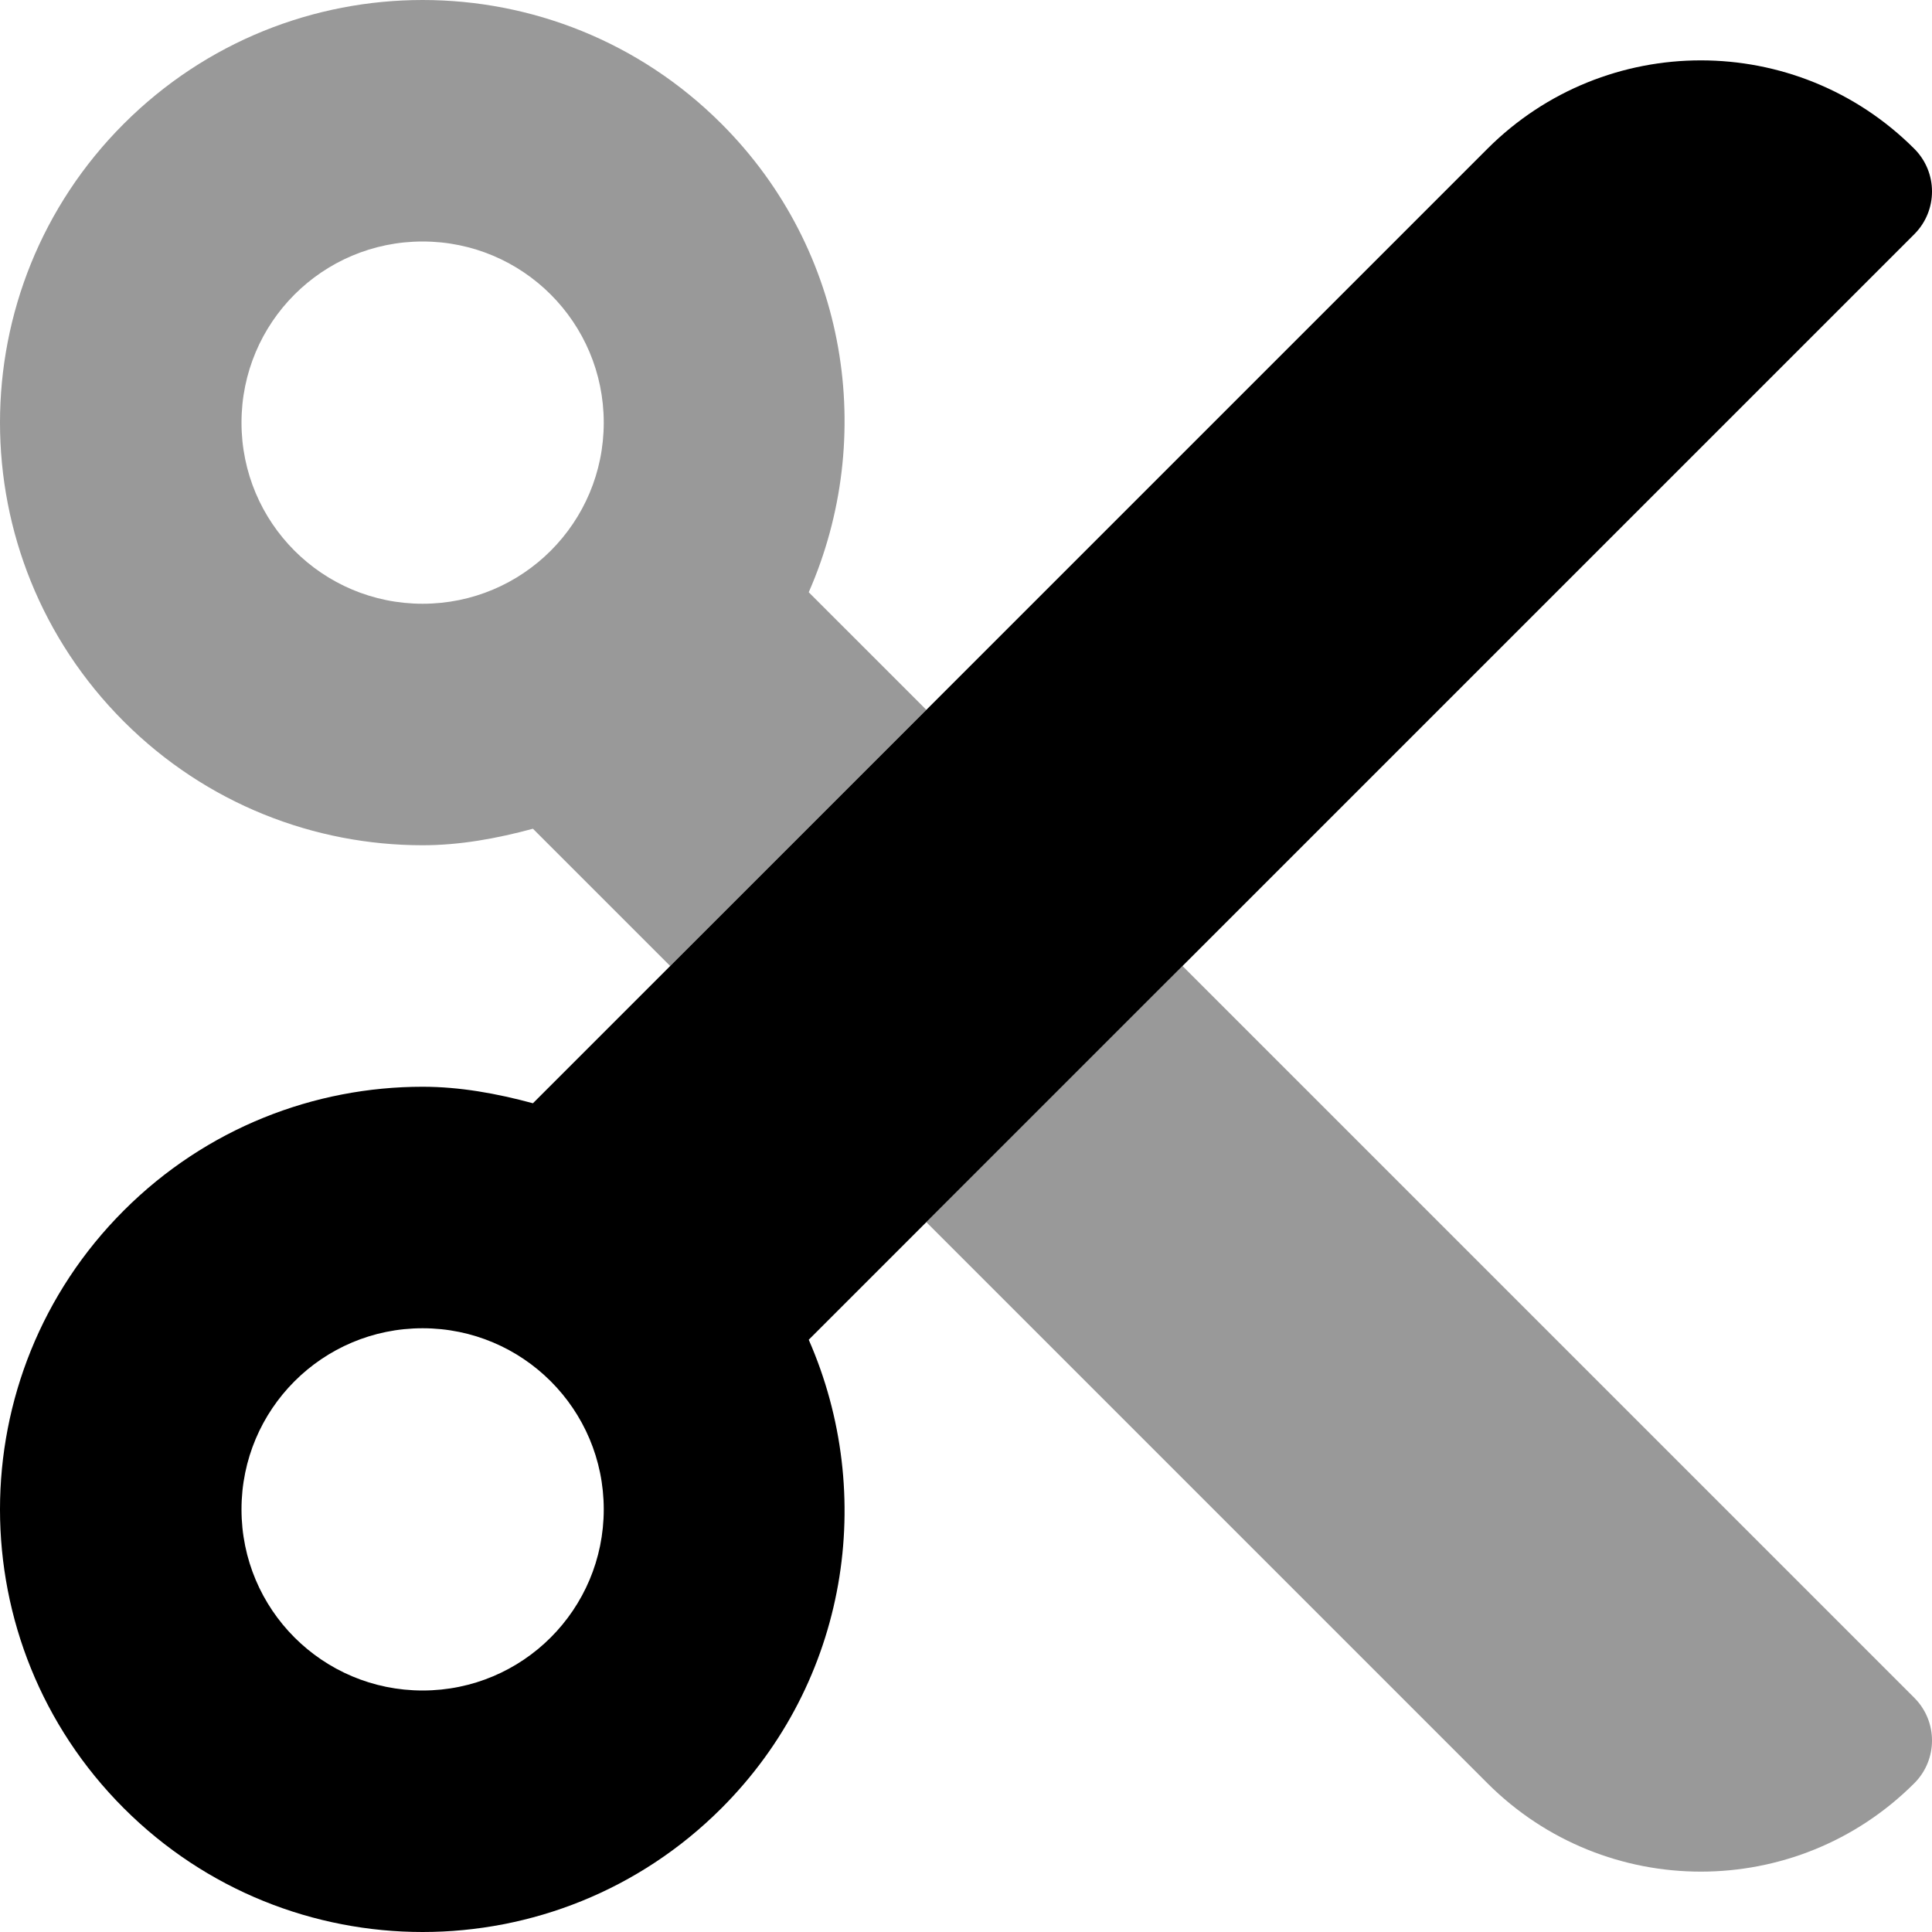
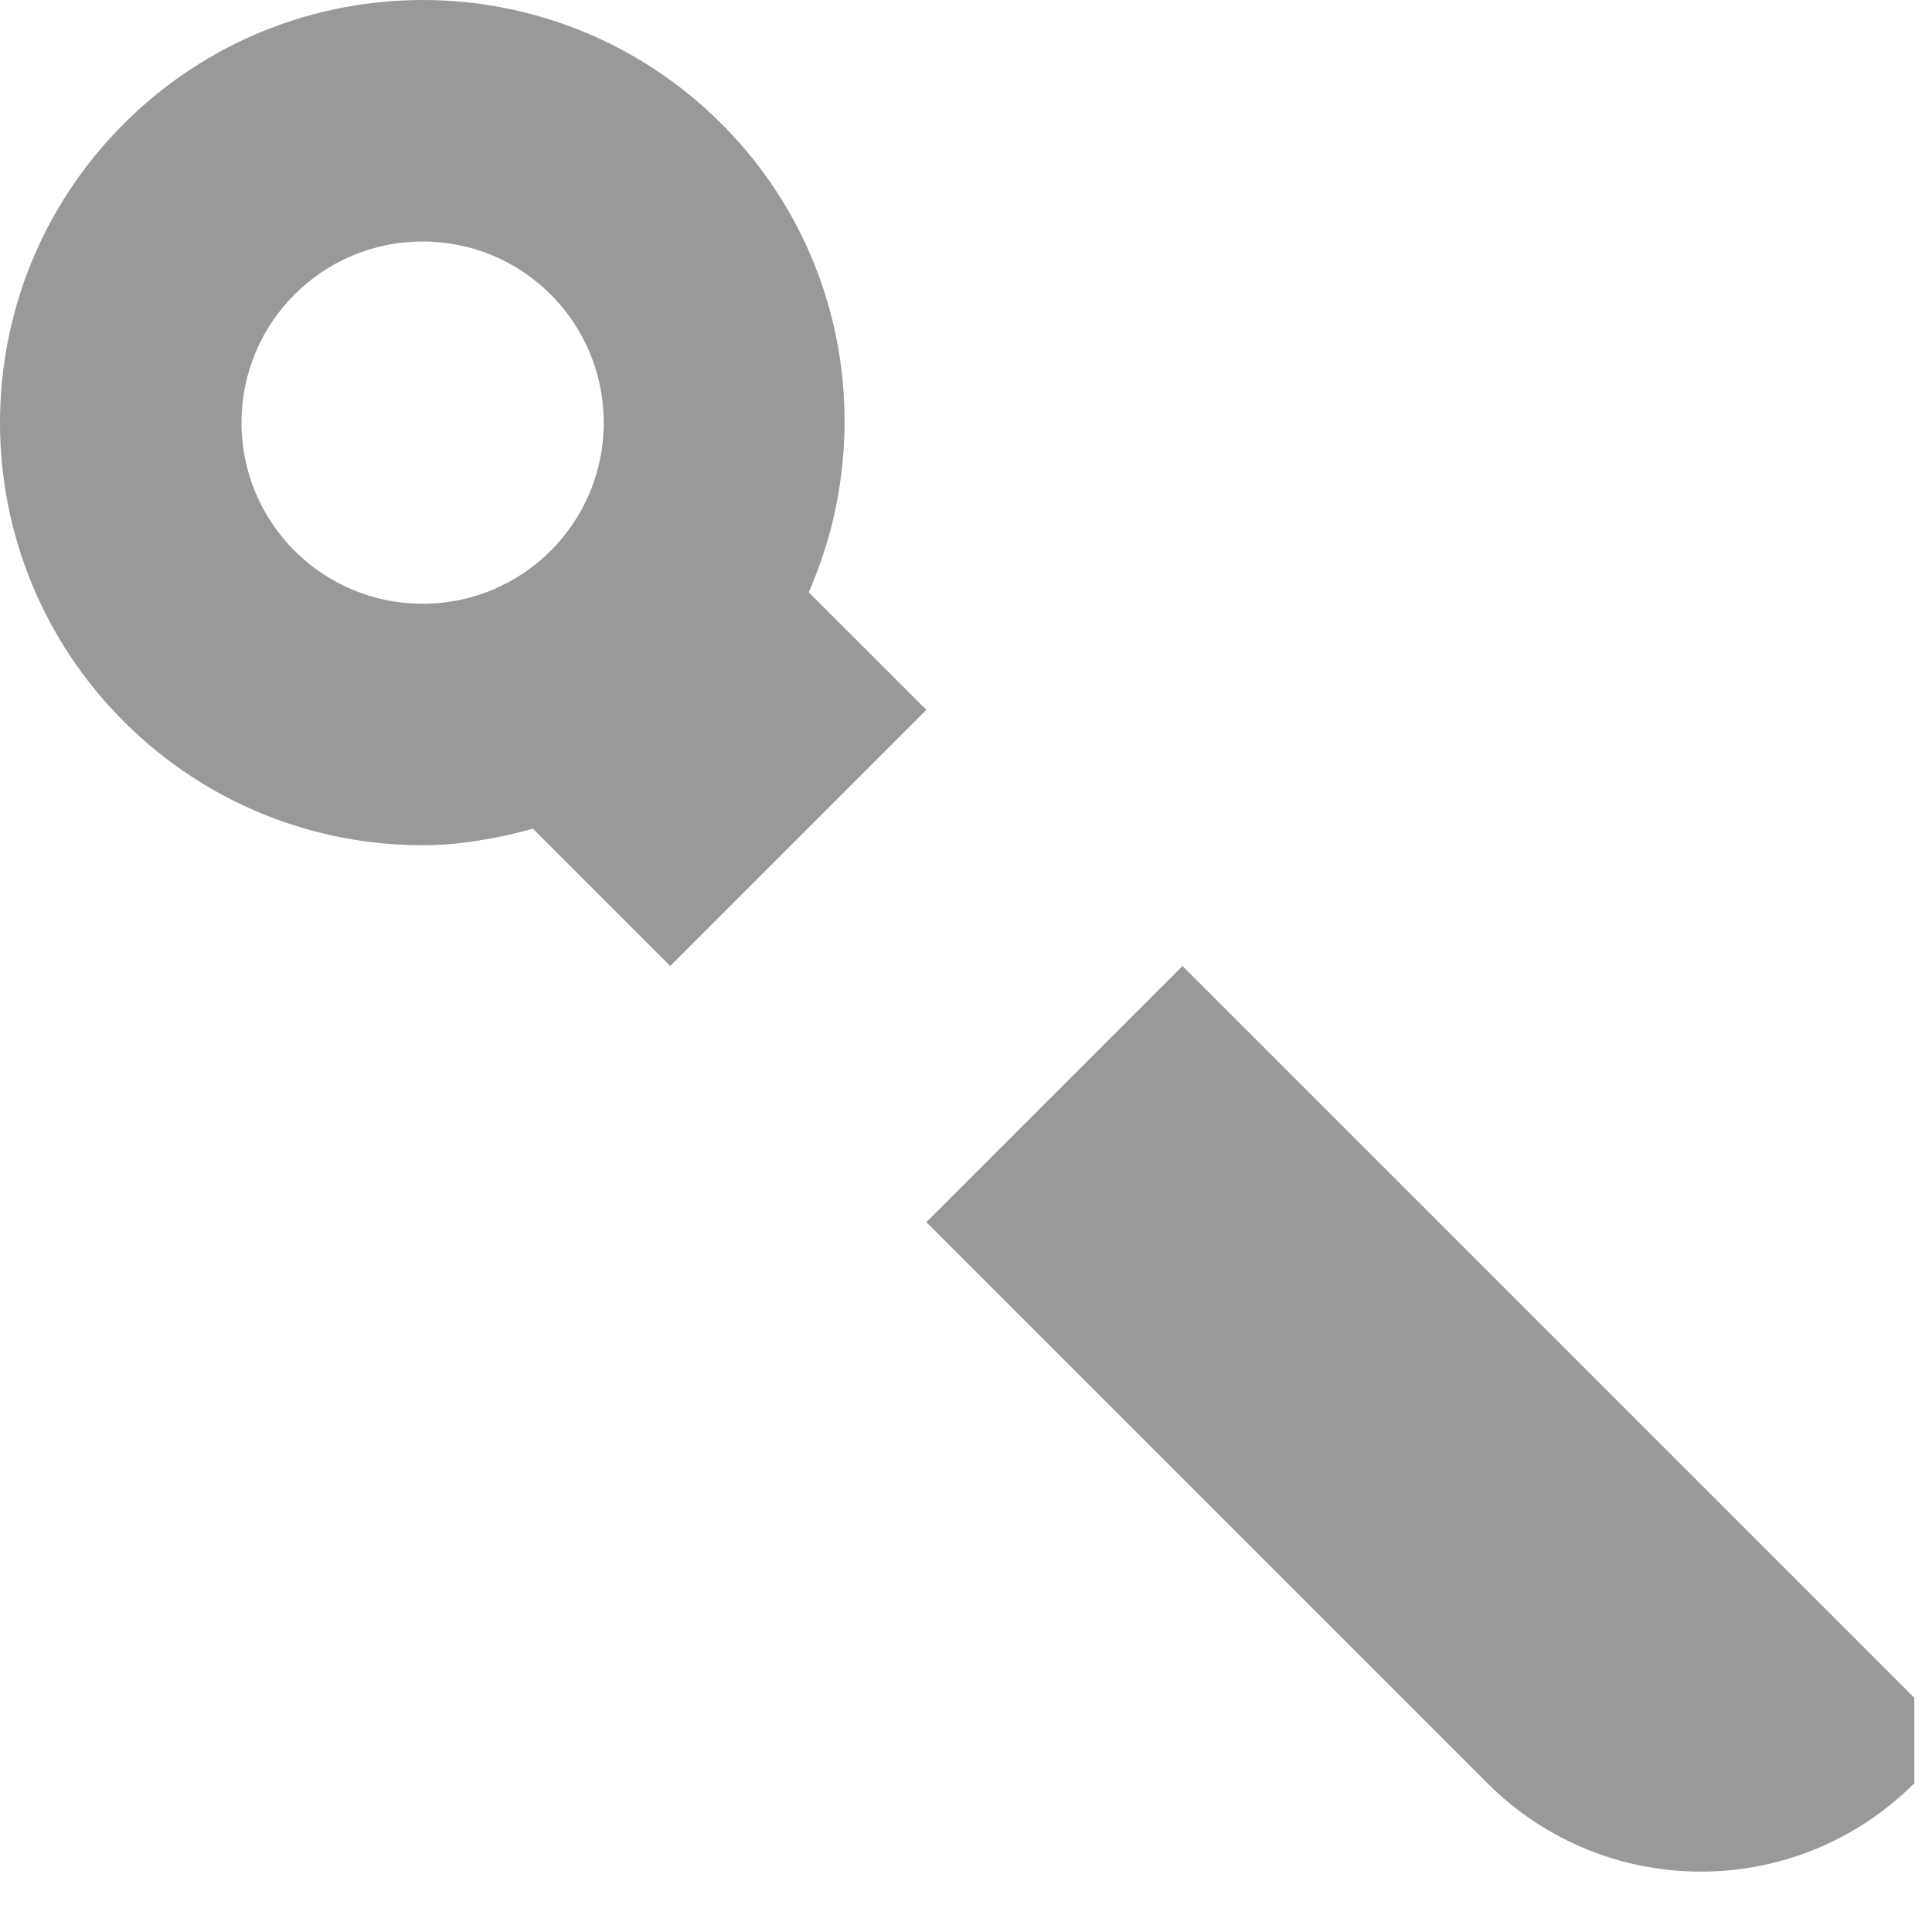
<svg xmlns="http://www.w3.org/2000/svg" viewBox="0 0 512 512">
  <defs>
    <style>.fa-secondary{opacity:.4}</style>
  </defs>
-   <path d="M214.323 156.953C232.331 115.922 224.79 66.398 191.196 32.805C169.327 10.934 140.663 0 112 0S54.674 10.934 32.805 32.805C-10.935 76.543 -10.935 147.457 32.805 191.195C54.674 213.066 83.338 224 112 224C121.874 224 131.637 222.219 141.233 219.625L177.608 256L245.489 188.117L214.323 156.953ZM112 160C85.456 160 64 138.516 64 112C64 85.453 85.487 64 112 64C138.545 64 160 85.484 160 112C160 138.547 138.514 160 112 160ZM507.315 449.941L313.372 256L245.489 323.883L394.176 472.57C425.418 503.813 476.073 503.813 507.315 472.57C513.563 466.32 513.563 456.188 507.315 449.941Z" class="fa-secondary" />
-   <path d="M507.315 39.43C476.073 8.187 425.418 8.187 394.176 39.43L141.233 292.375C131.637 289.781 121.874 288 112 288C83.338 288 54.674 298.934 32.805 320.805C-10.935 364.543 -10.935 435.457 32.805 479.195C54.674 501.066 83.338 512 112 512S169.327 501.066 191.196 479.195C224.79 445.602 232.331 396.078 214.323 355.047L507.315 62.059C513.563 55.812 513.563 45.68 507.315 39.43ZM112 448C85.487 448 64 426.547 64 400C64 373.484 85.456 352 112 352C138.514 352 160 373.453 160 400C160 426.516 138.545 448 112 448Z" class="fa-primary" />
+   <path d="M214.323 156.953C232.331 115.922 224.79 66.398 191.196 32.805C169.327 10.934 140.663 0 112 0S54.674 10.934 32.805 32.805C-10.935 76.543 -10.935 147.457 32.805 191.195C54.674 213.066 83.338 224 112 224C121.874 224 131.637 222.219 141.233 219.625L177.608 256L245.489 188.117L214.323 156.953ZM112 160C85.456 160 64 138.516 64 112C64 85.453 85.487 64 112 64C138.545 64 160 85.484 160 112C160 138.547 138.514 160 112 160ZM507.315 449.941L313.372 256L245.489 323.883L394.176 472.57C425.418 503.813 476.073 503.813 507.315 472.57Z" class="fa-secondary" />
</svg>